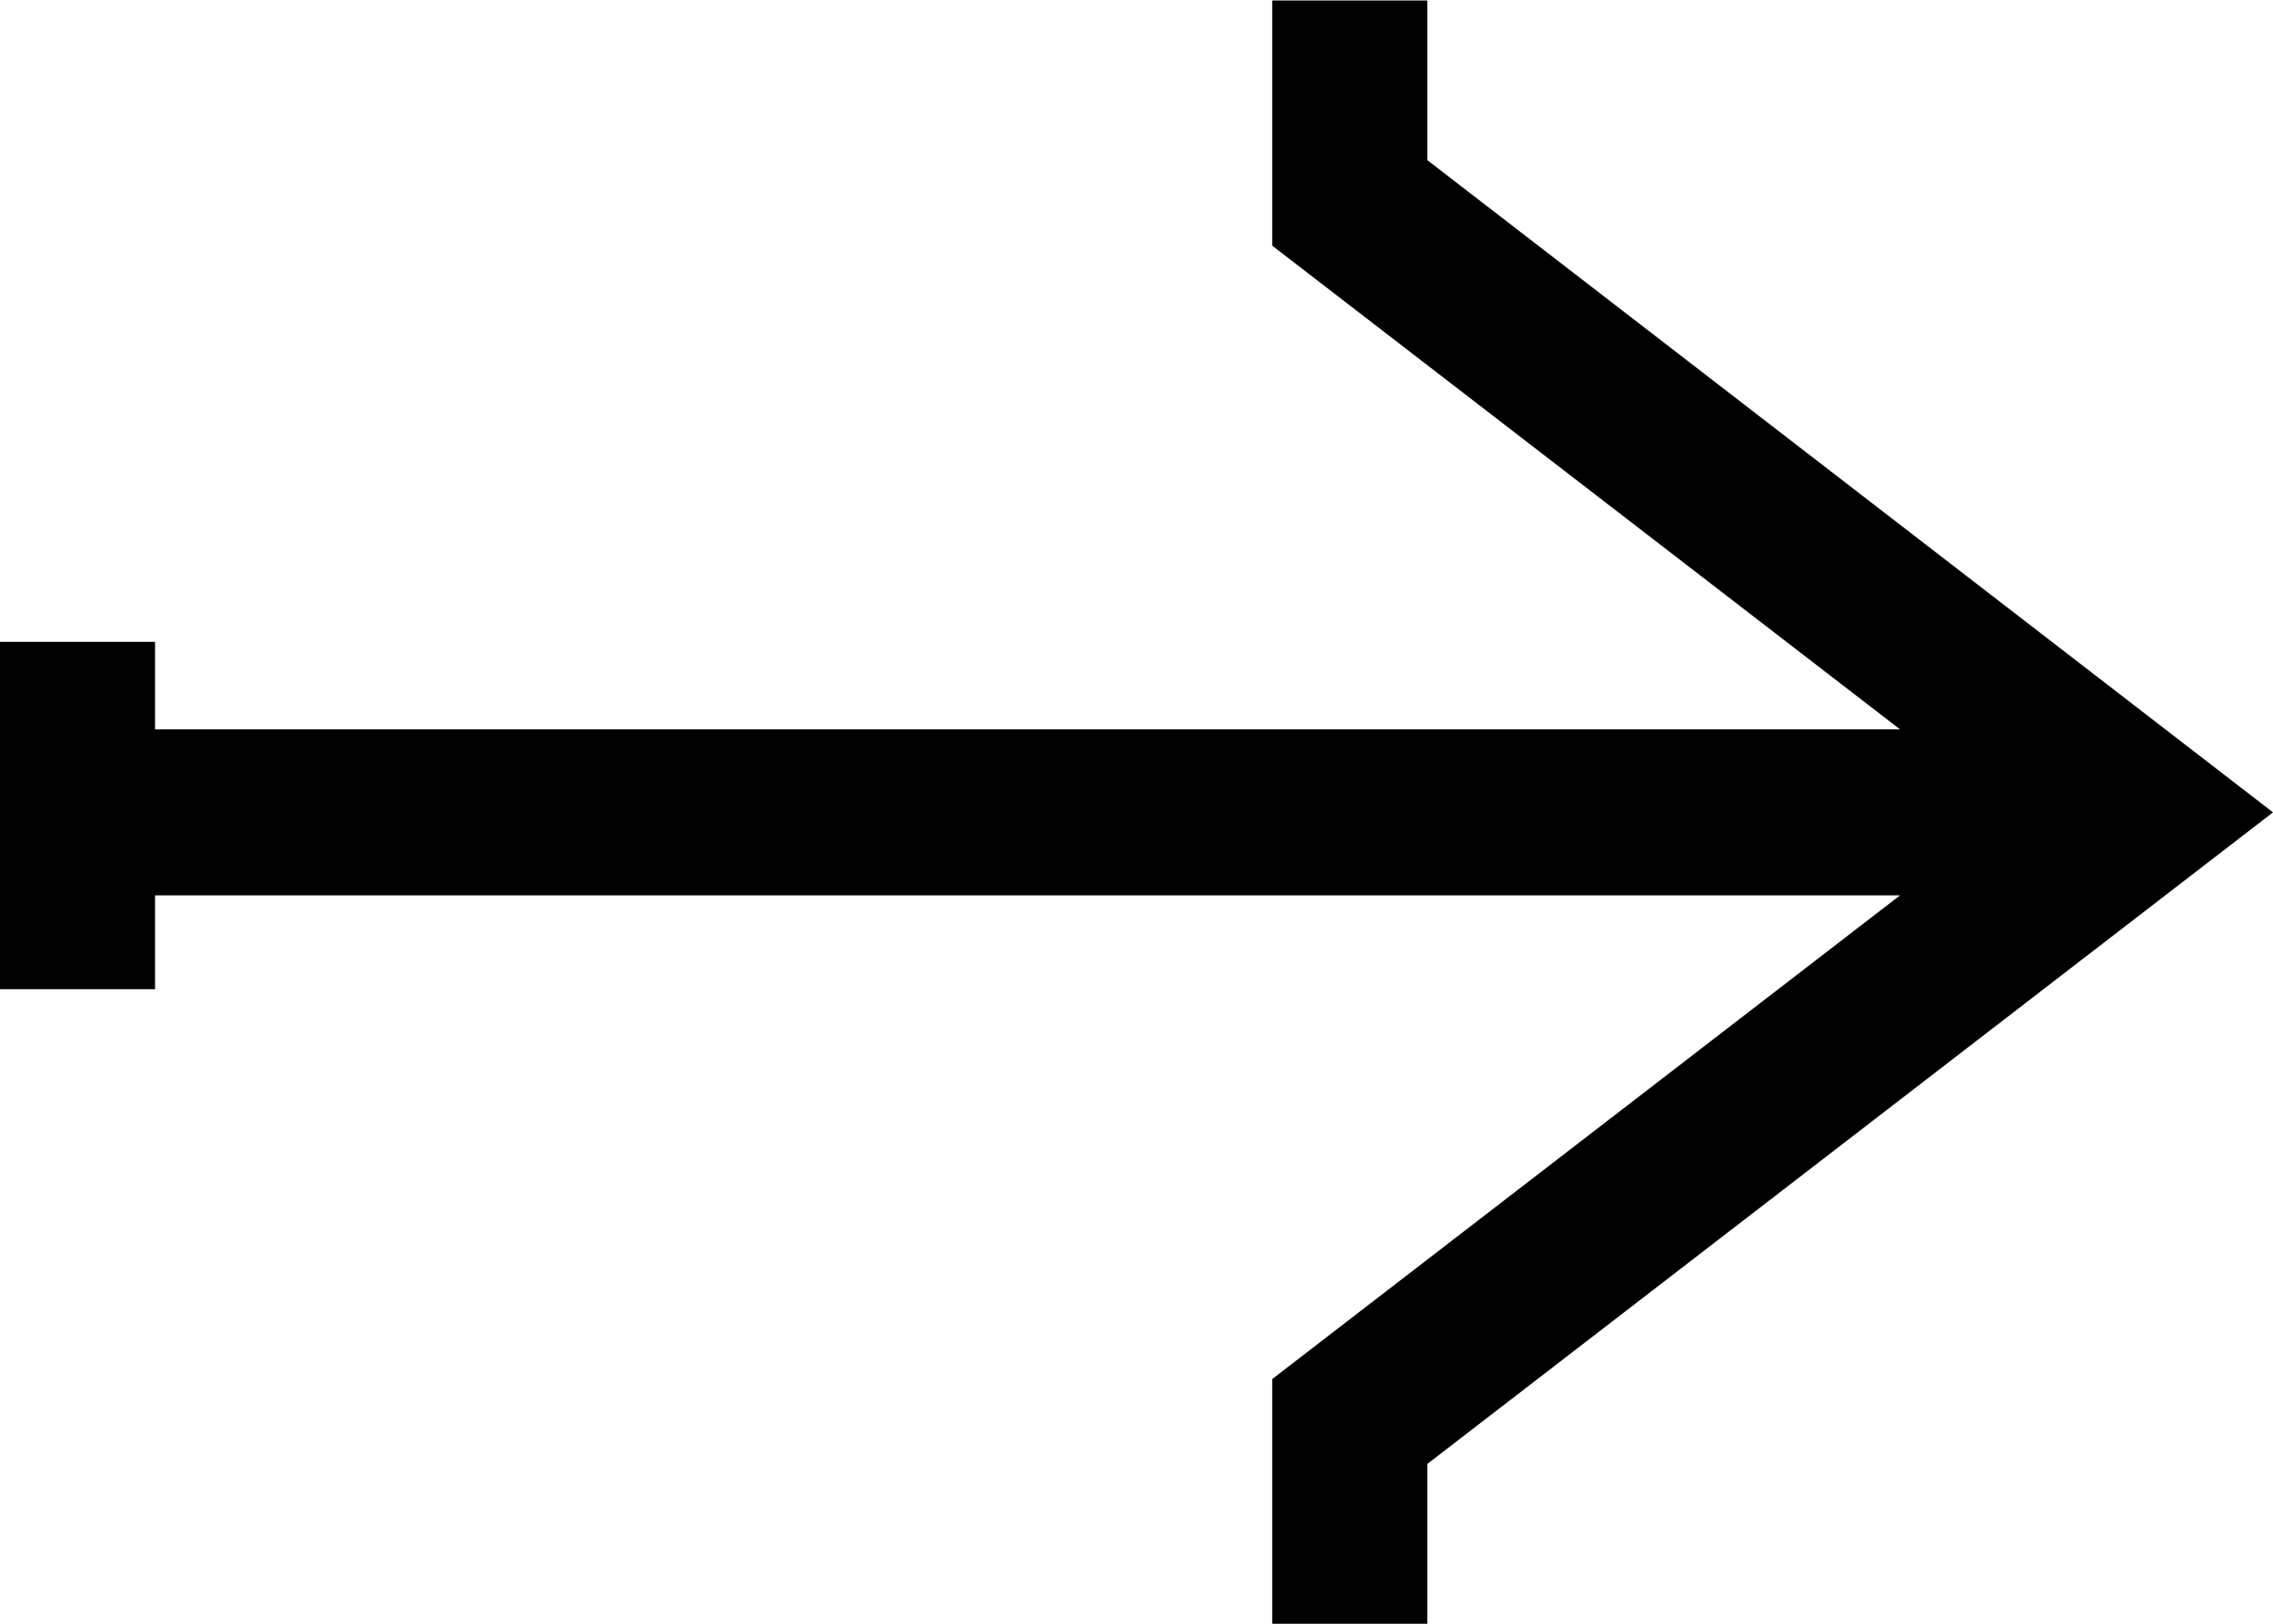
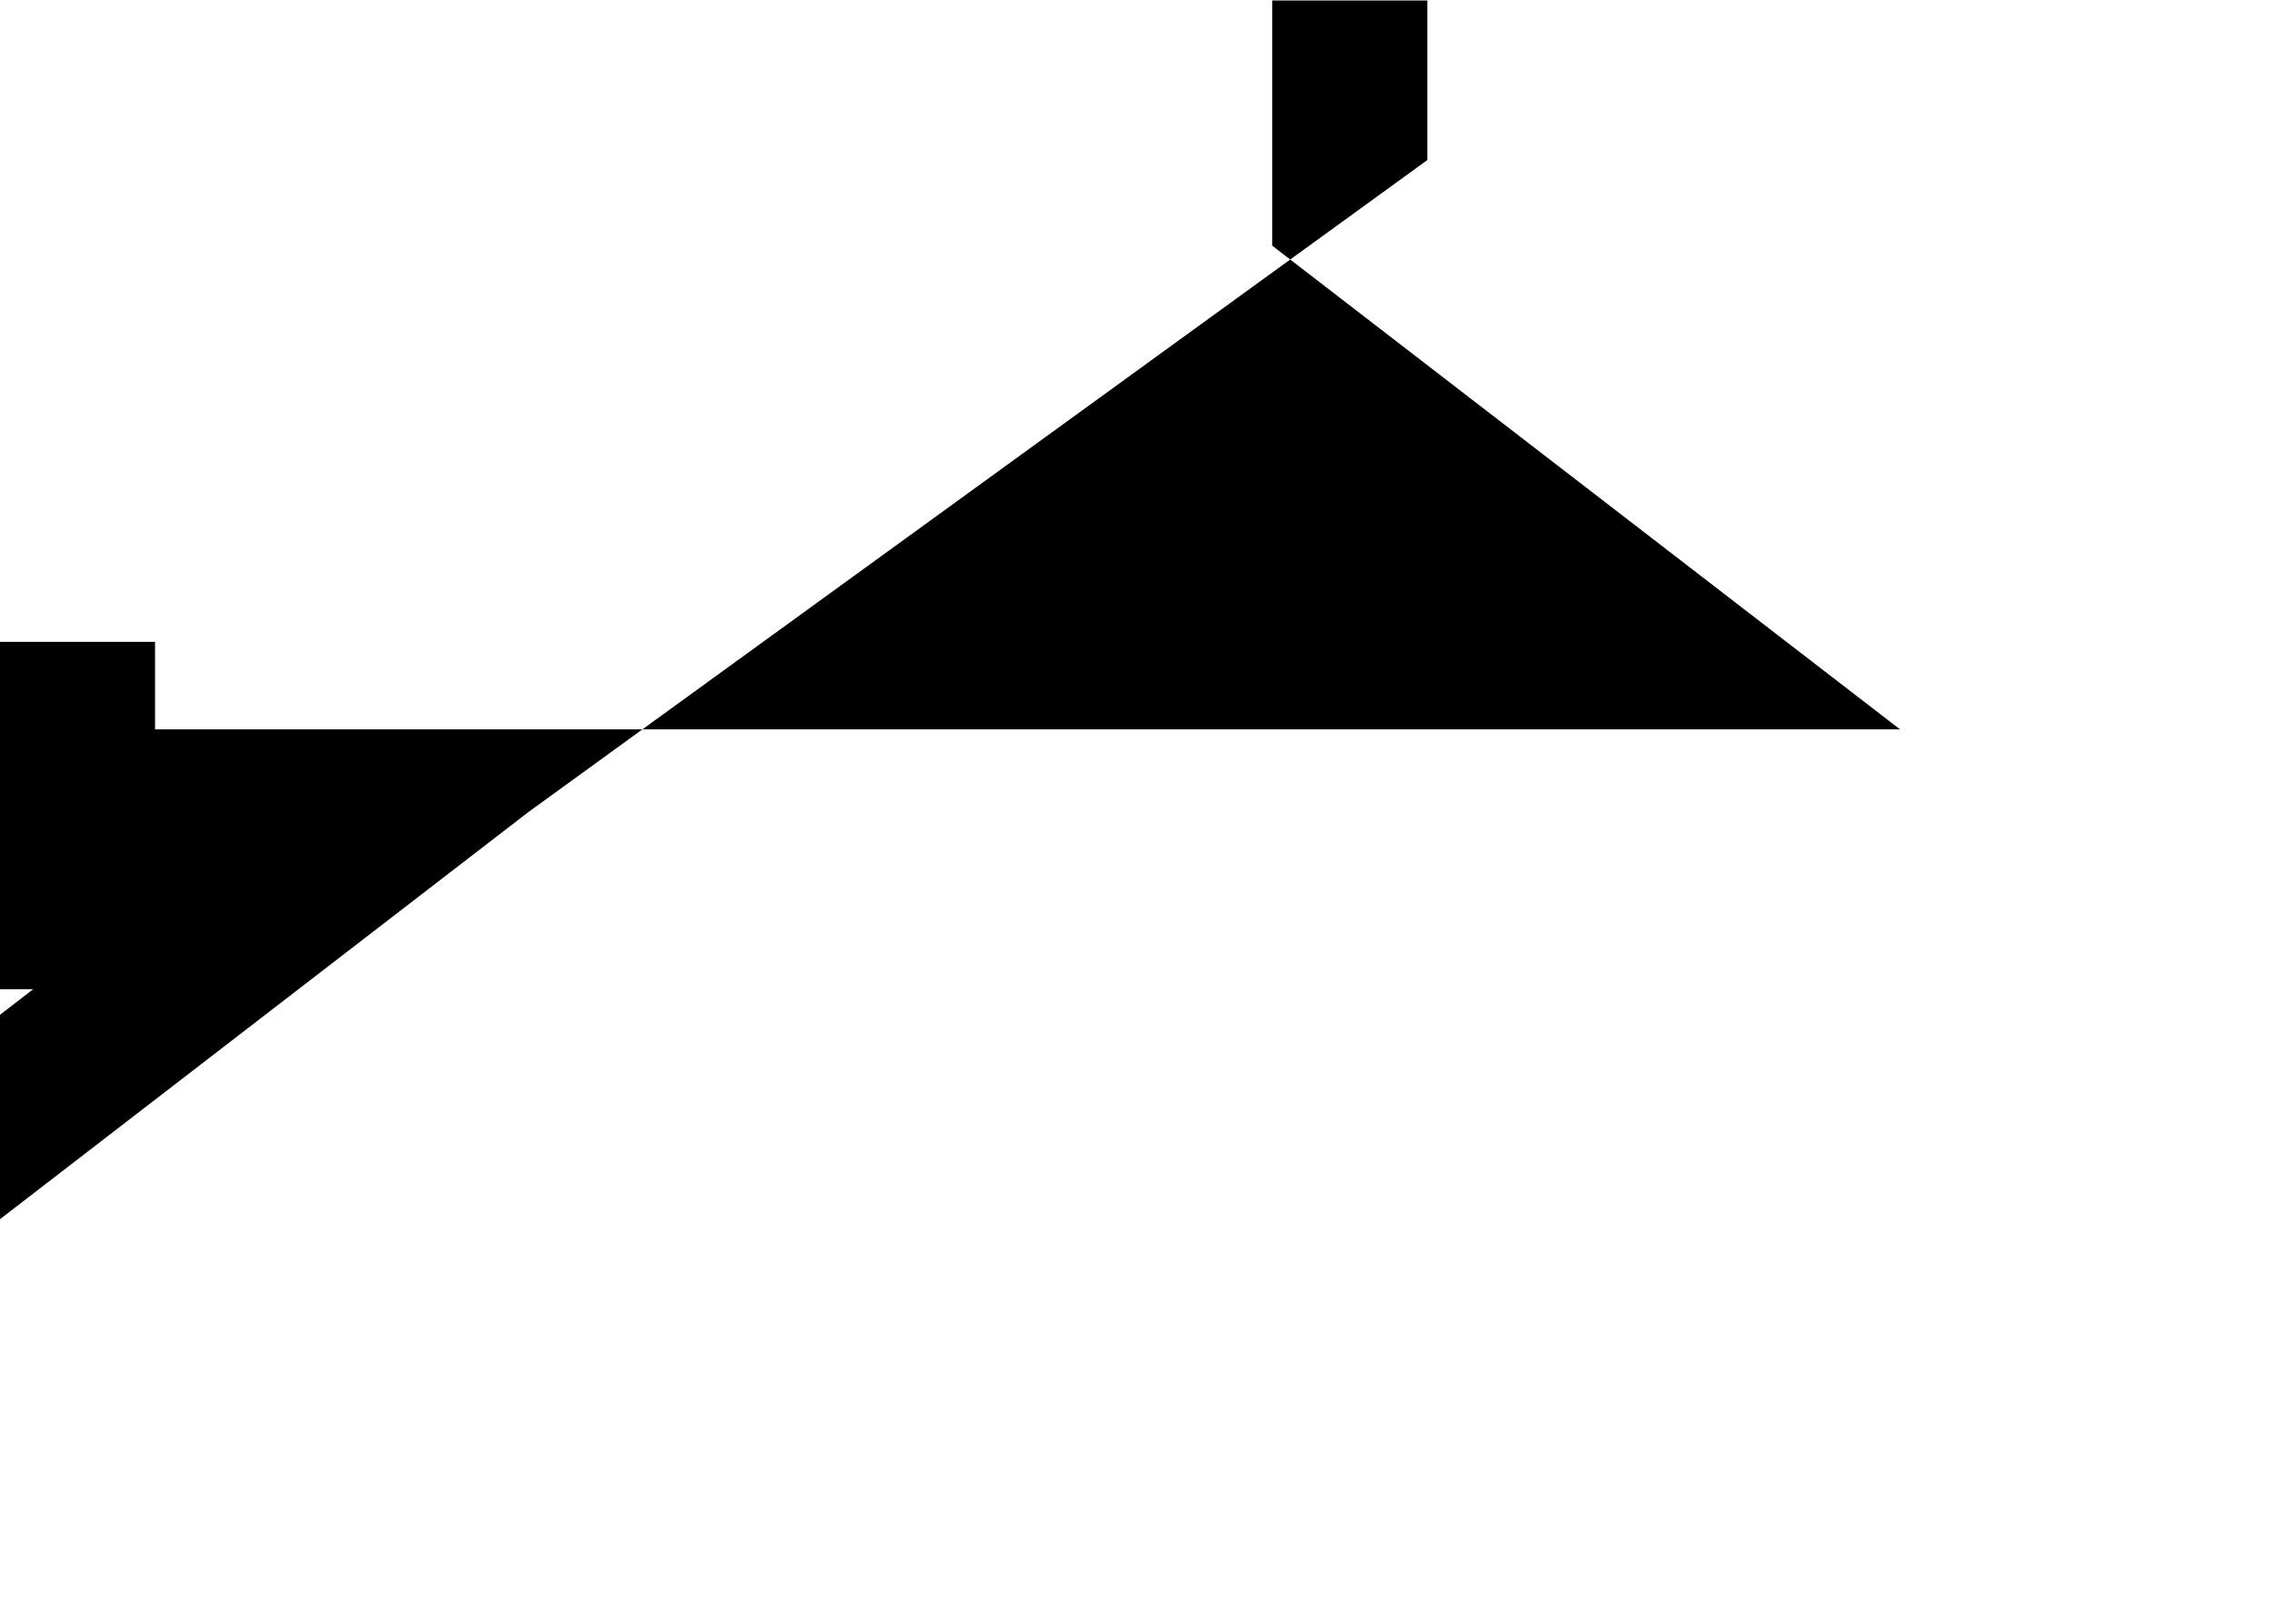
<svg xmlns="http://www.w3.org/2000/svg" width="14" height="10" viewBox="0 0 14 10">
-   <path id="パス_254" data-name="パス 254" d="M1678.631,480.283V479.3h-.955v1.51l3.867,2.979h-10.748v-.539h-.955v2.139h.955v-.578h10.748l-3.867,2.979v1.51h.955v-.987l5.209-4.013Z" transform="translate(-1669.84 -479.297)" />
+   <path id="パス_254" data-name="パス 254" d="M1678.631,480.283V479.3h-.955v1.51l3.867,2.979h-10.748v-.539h-.955v2.139h.955v-.578l-3.867,2.979v1.51h.955v-.987l5.209-4.013Z" transform="translate(-1669.84 -479.297)" />
</svg>